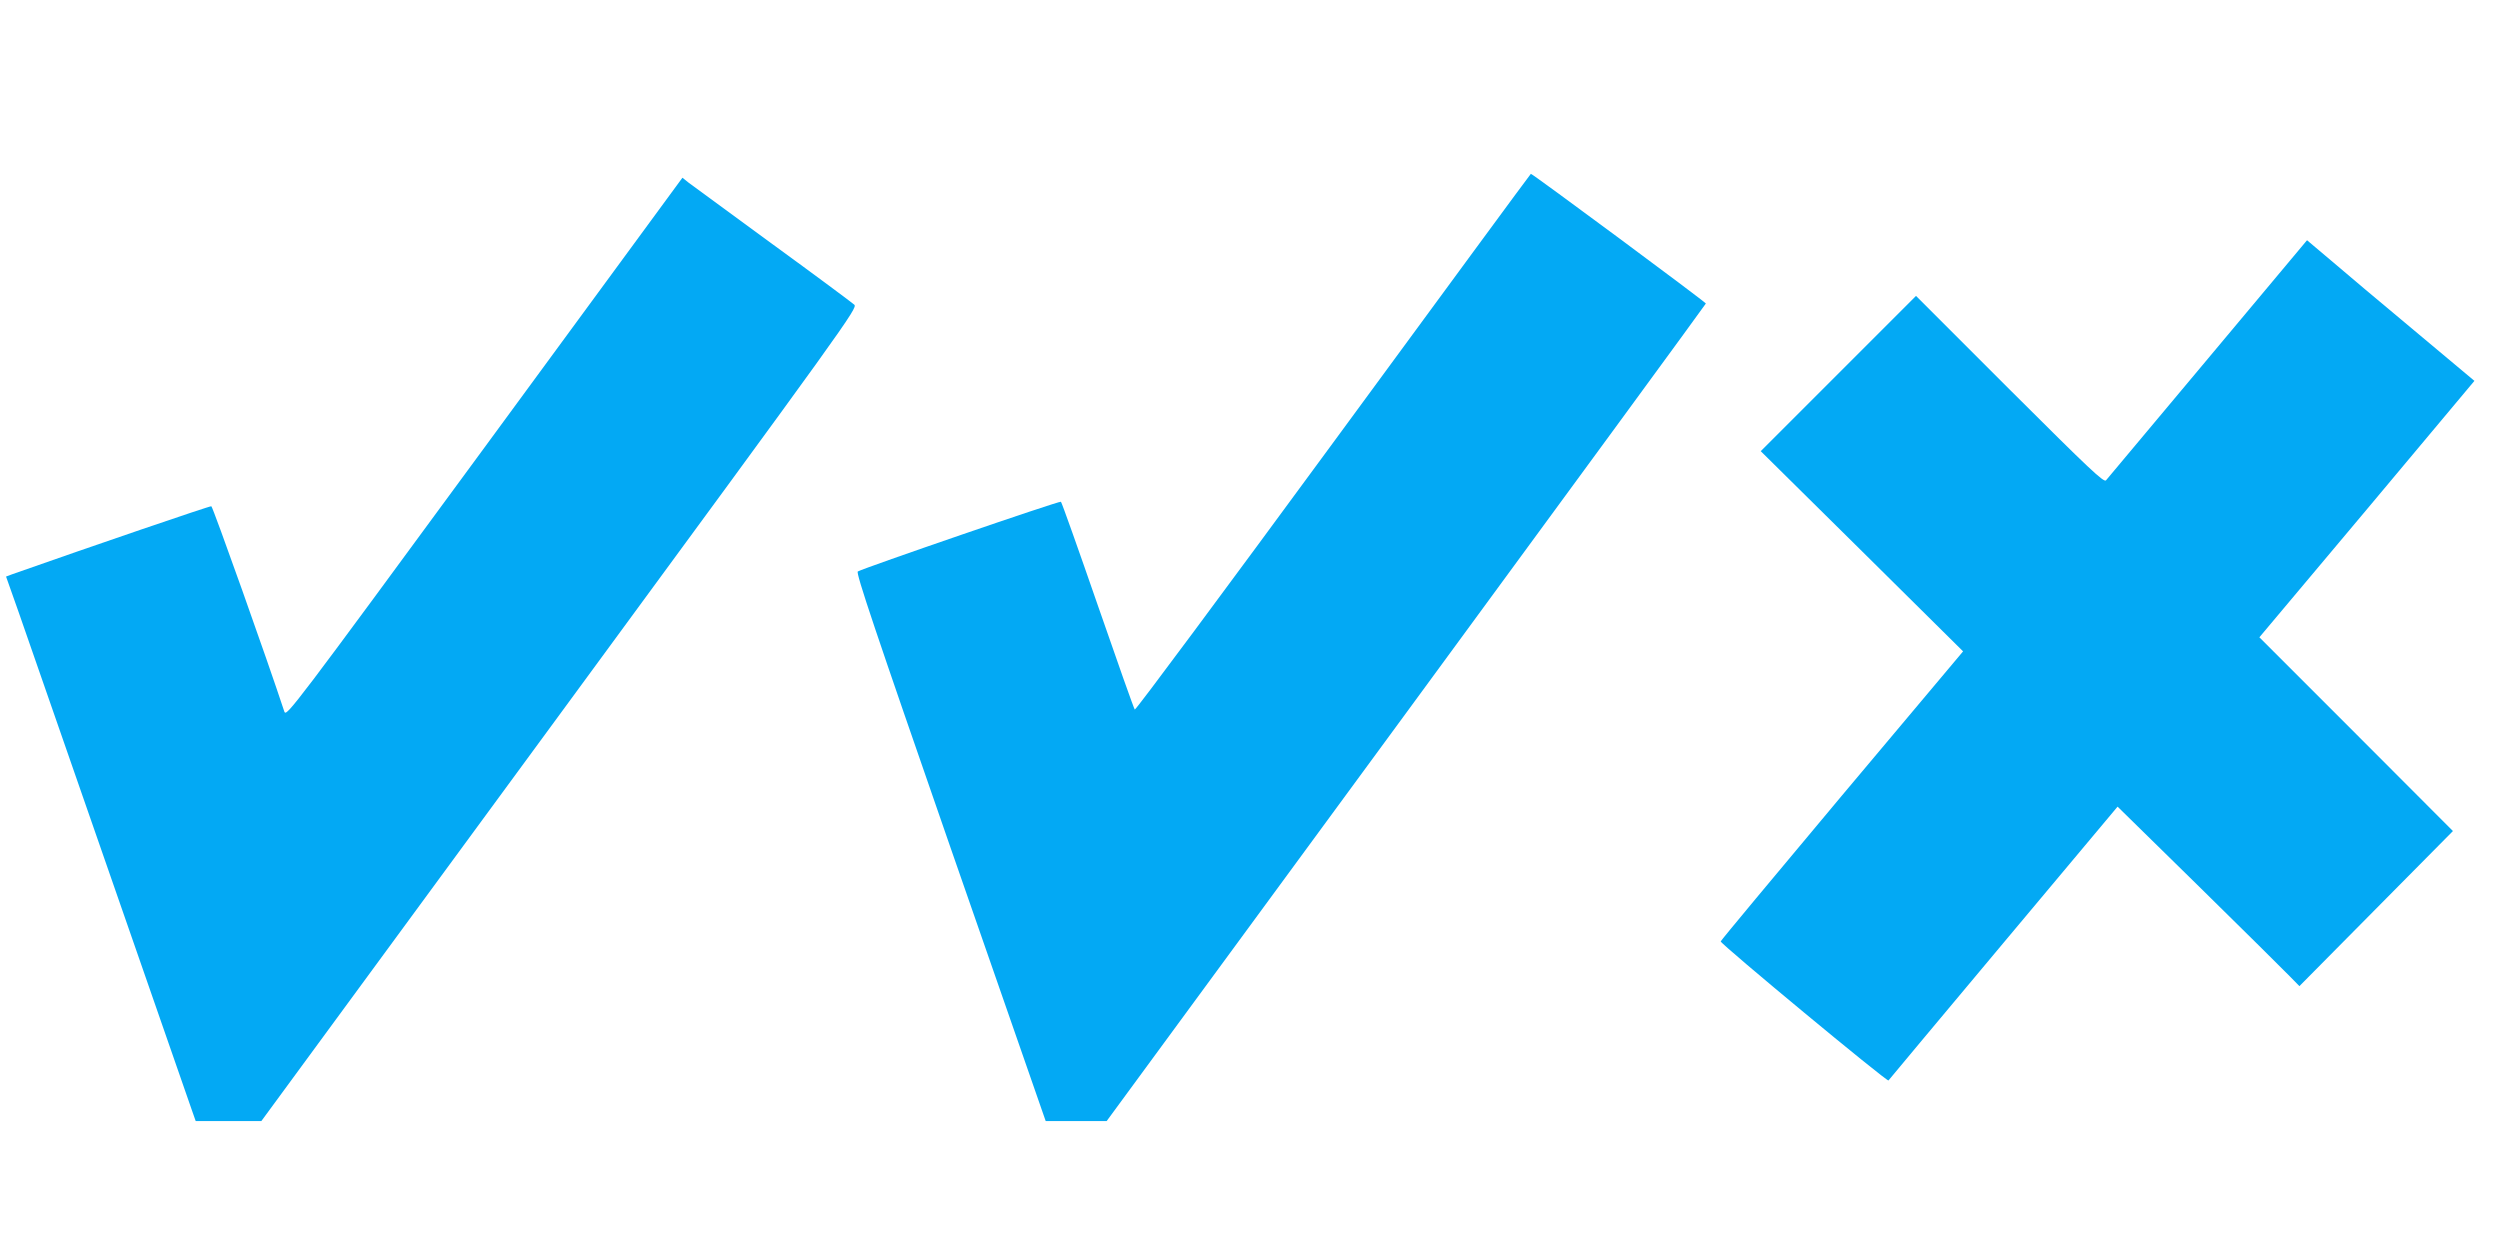
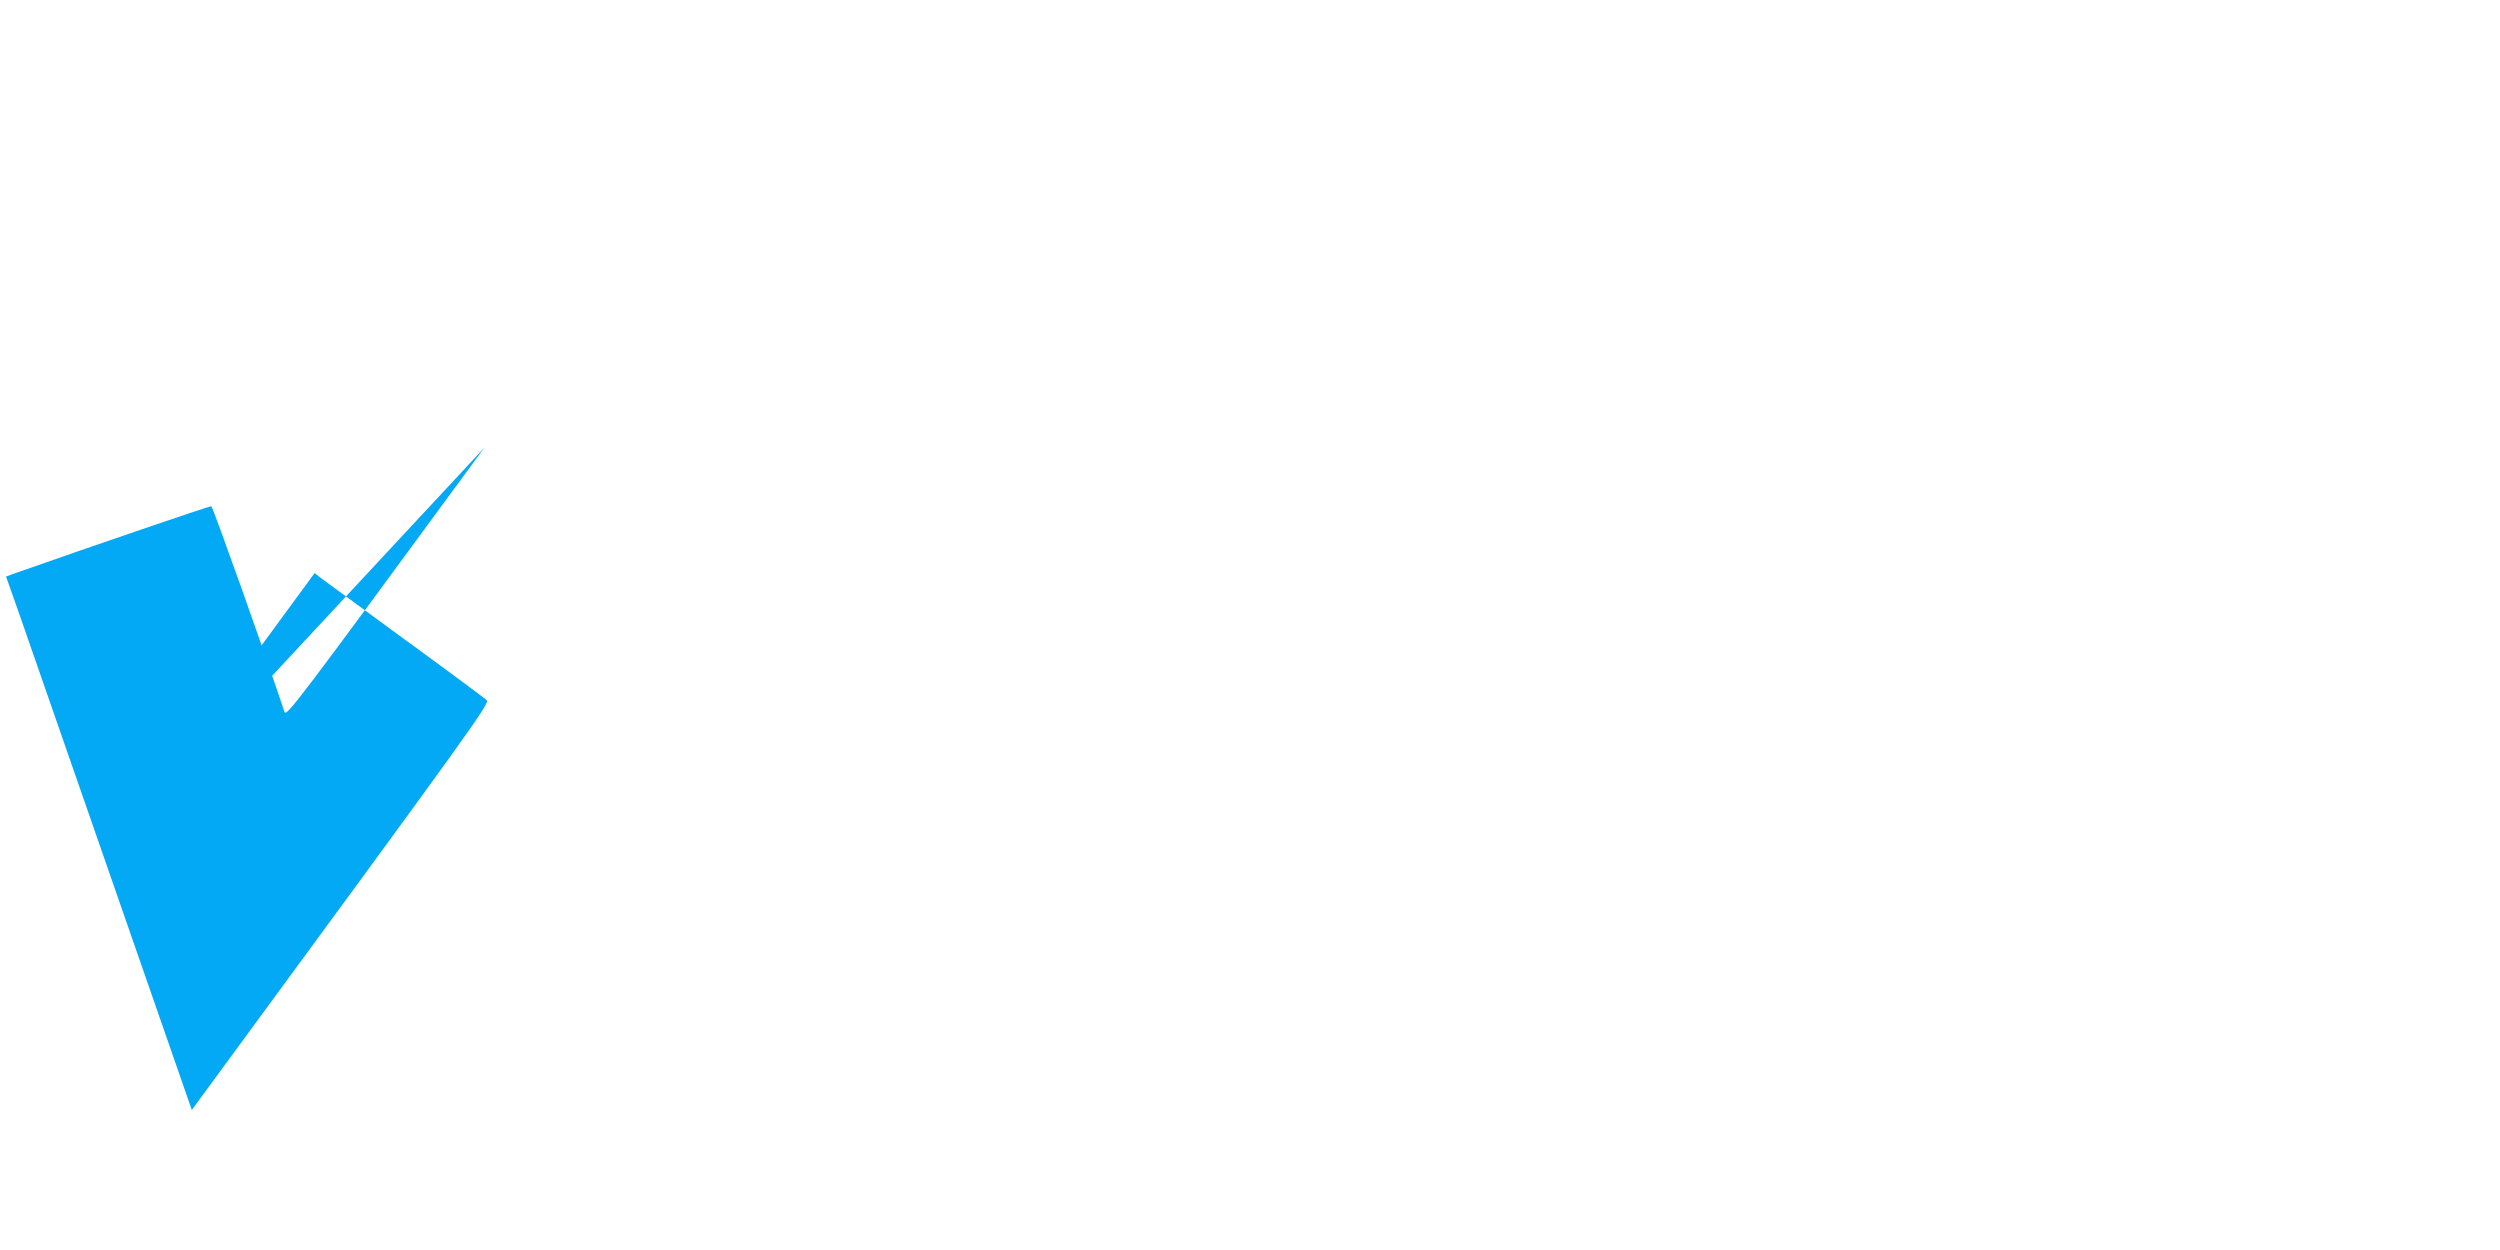
<svg xmlns="http://www.w3.org/2000/svg" version="1.0" width="1280pt" height="640pt" viewBox="0 0 1280 640" preserveAspectRatio="xMidYMid meet">
  <g transform="translate(0,640) scale(0.1,-0.1)" fill="#03a9f4" stroke="none">
-     <path d="M6826 4134 c-555 -756 -1012 -1372 -1016 -1367 -4 4 -89 244 -189 533 -100 289 -185 528 -189 531 -7 6 -1012 -340 -1040 -357 -11 -7 88 -300 474 -1412 l488 -1402 156 0 156 0 1533 2089 c843 1149 1534 2093 1535 2097 1 6 -888 665 -896 664 -2 0 -457 -620 -1012 -1376z" />
-     <path d="M2480 4108 c-977 -1331 -1014 -1380 -1024 -1352 -85 259 -366 1049 -374 1052 -8 2 -605 -202 -1019 -348 l-32 -12 64 -181 c120 -346 867 -2492 887 -2550 l20 -57 168 0 168 0 1527 2081 c1479 2015 1527 2082 1509 2099 -11 10 -199 150 -419 310 -220 161 -414 304 -431 316 l-30 24 -1014 -1382z" />
-     <path d="M11304 4563 c-280 -334 -514 -614 -521 -622 -10 -14 -82 54 -493 464 l-480 480 -397 -397 -398 -398 518 -512 518 -513 -621 -739 c-341 -407 -620 -742 -620 -746 0 -14 853 -721 859 -712 3 5 269 322 590 706 l583 696 417 -409 c229 -225 438 -432 465 -460 l49 -50 393 397 393 397 -495 496 -496 496 551 656 550 657 -307 257 c-169 141 -362 303 -428 360 l-122 103 -508 -607z" />
+     <path d="M2480 4108 c-977 -1331 -1014 -1380 -1024 -1352 -85 259 -366 1049 -374 1052 -8 2 -605 -202 -1019 -348 l-32 -12 64 -181 c120 -346 867 -2492 887 -2550 c1479 2015 1527 2082 1509 2099 -11 10 -199 150 -419 310 -220 161 -414 304 -431 316 l-30 24 -1014 -1382z" />
  </g>
</svg>